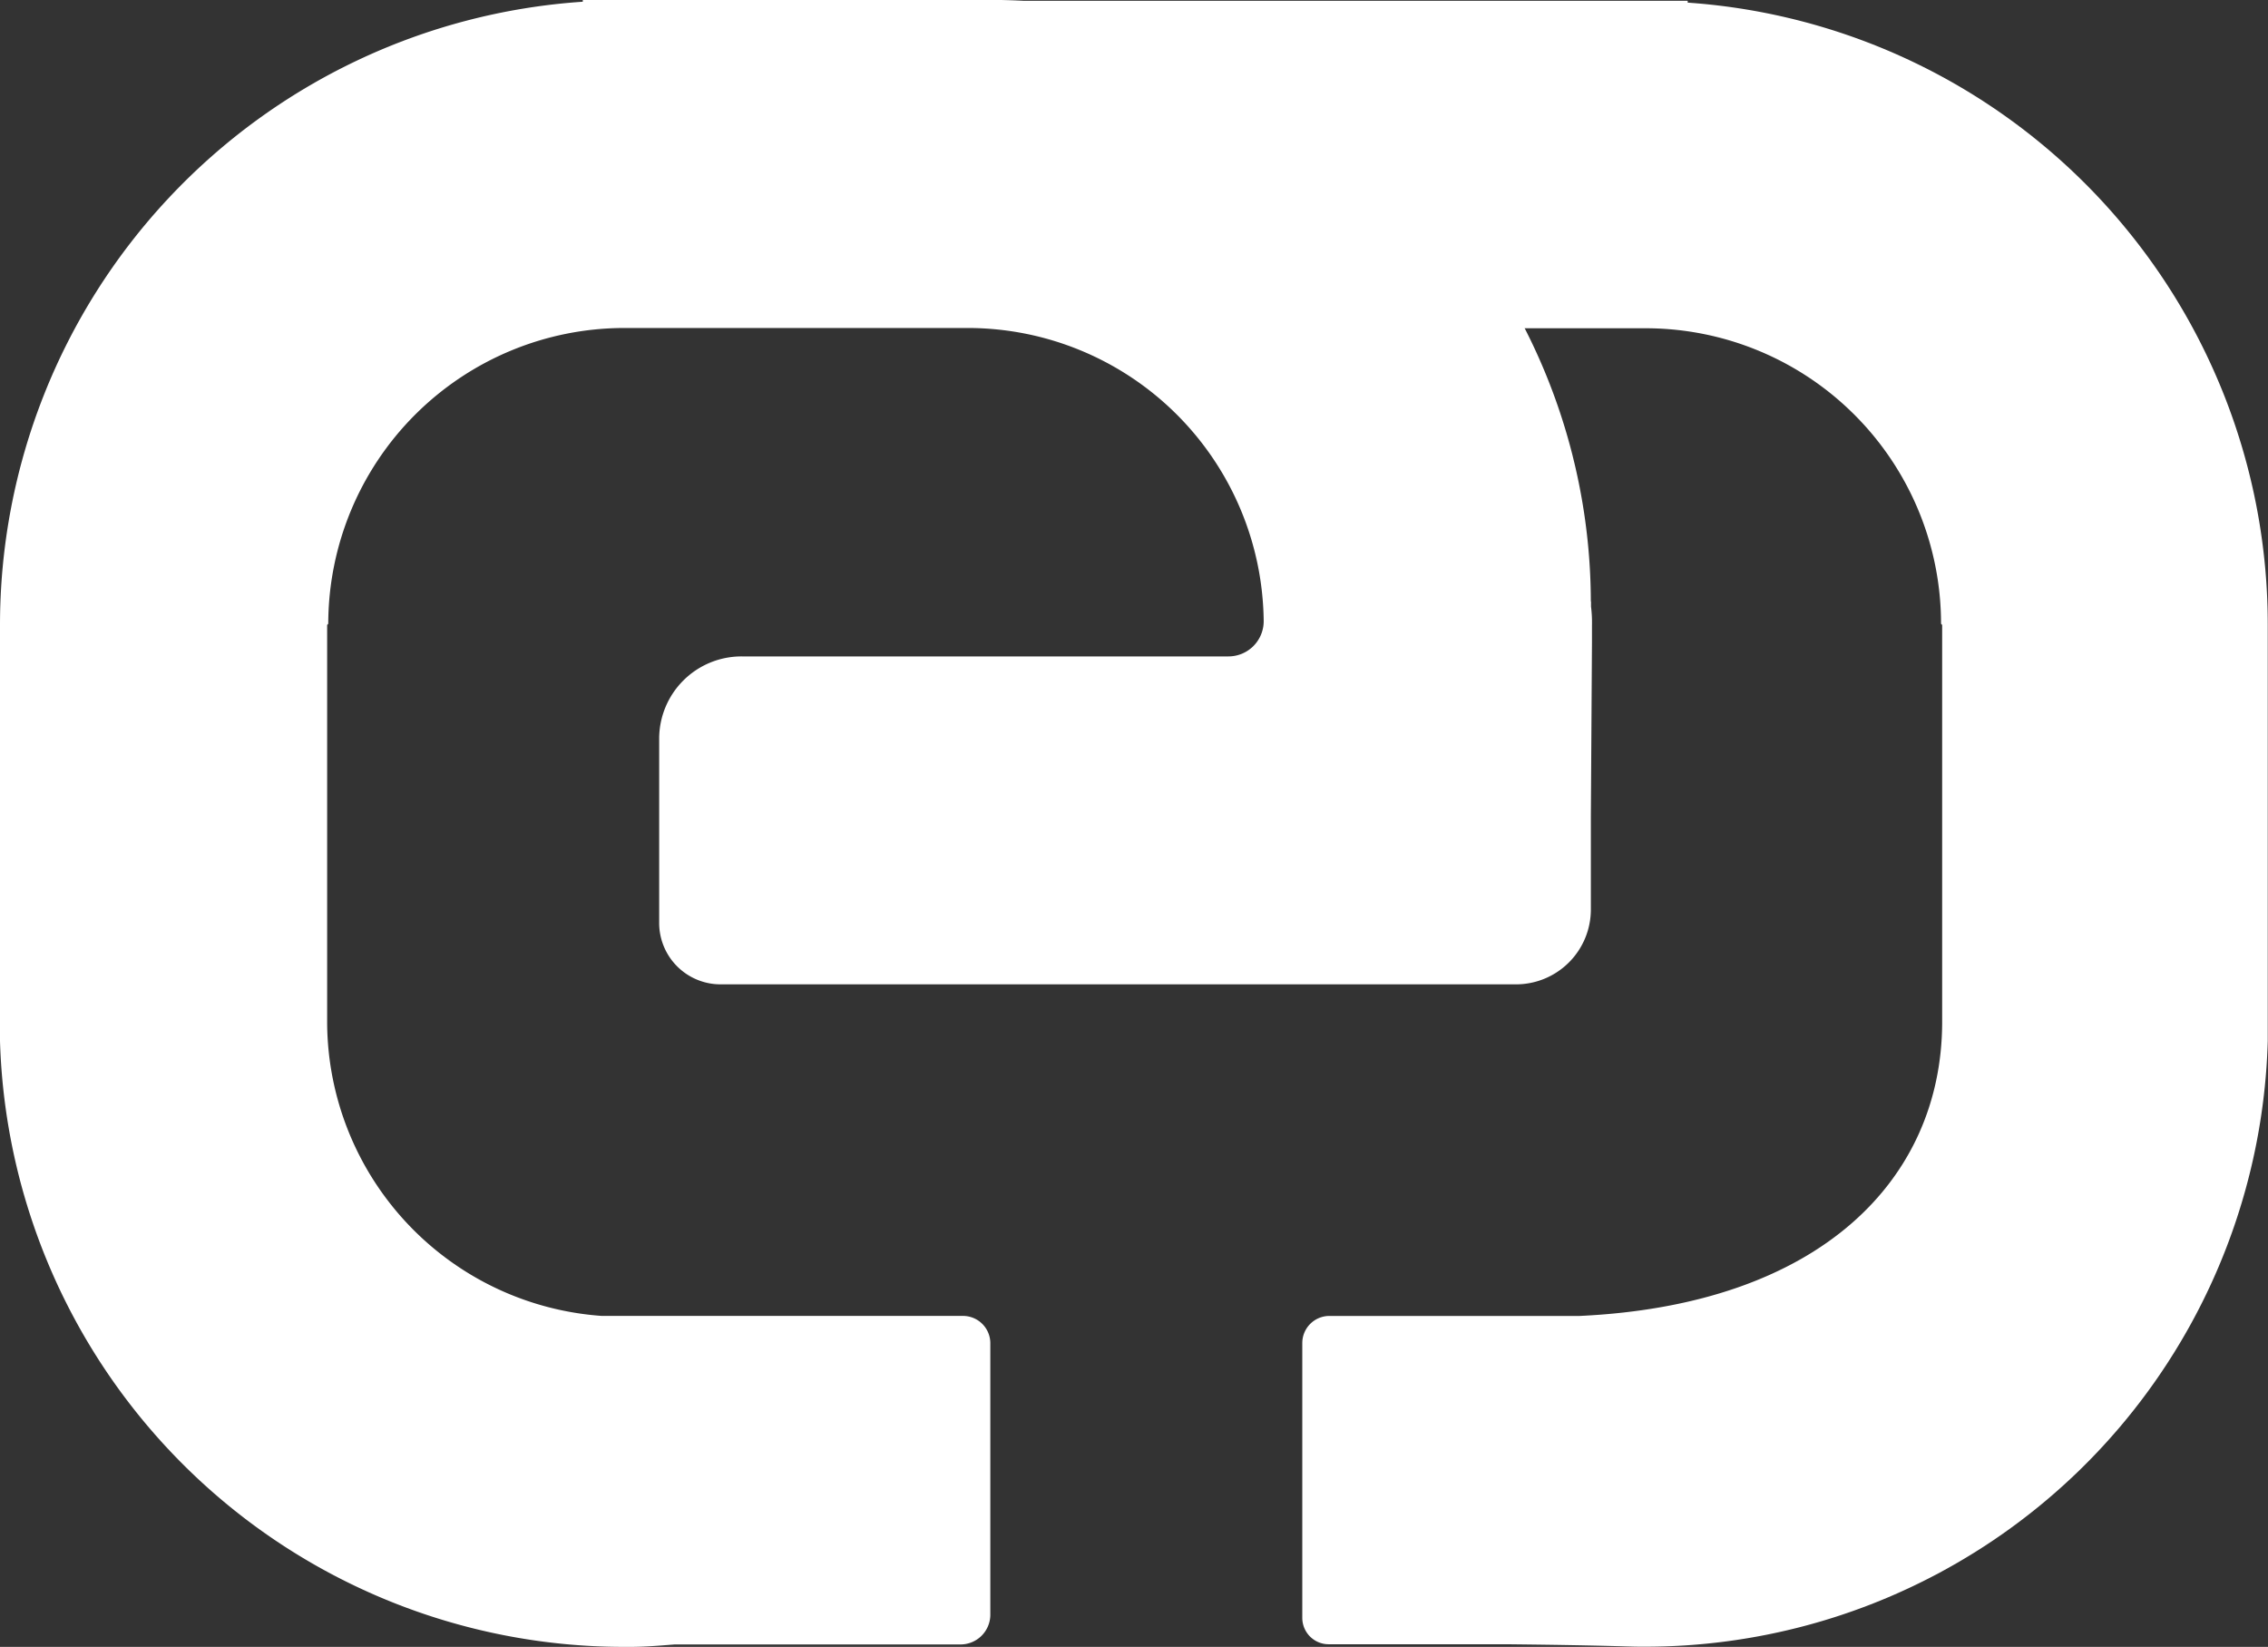
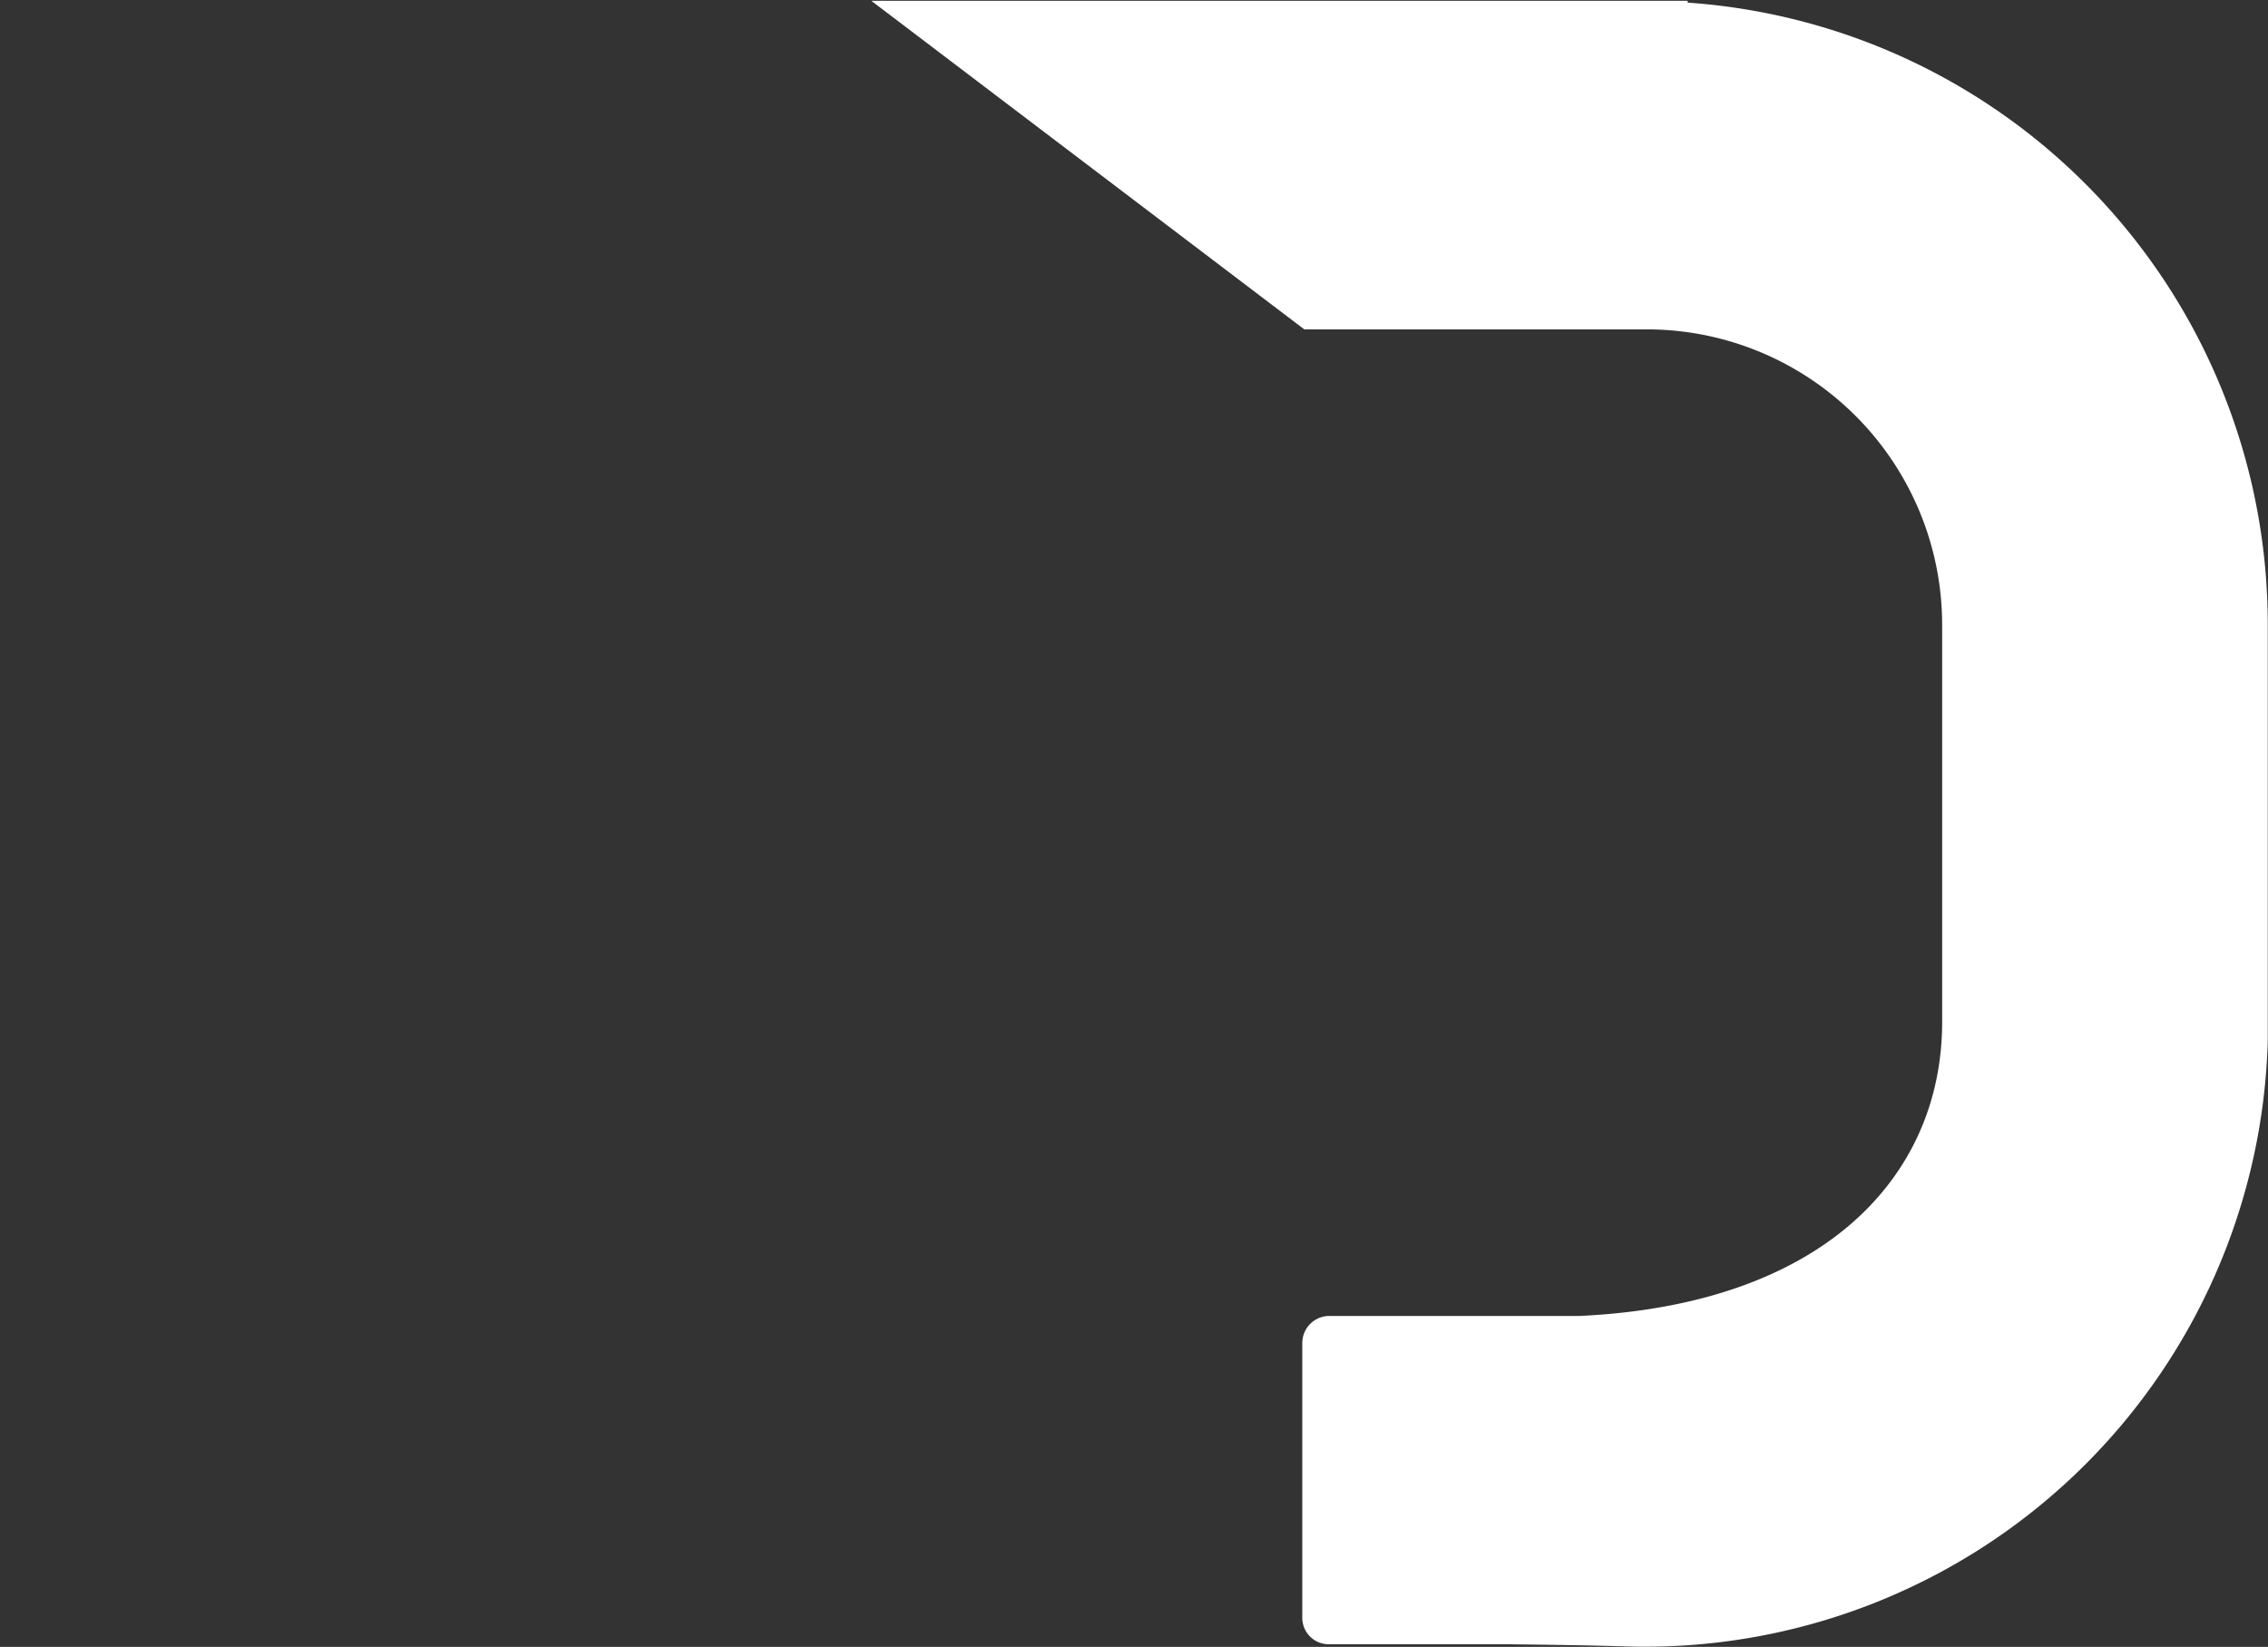
<svg xmlns="http://www.w3.org/2000/svg" width="83.671" height="60.741" viewBox="0 0 83.671 60.741">
  <rect x="0" y="0" width="83.671" height="60.741" fill="#333333" stroke="none" />
  <g id="EZL-SPOT-H" transform="translate(-43 -35.62)">
-     <path id="Path_6" data-name="Path 6" d="M88.08,35.66H118.2v.069a22.986,22.986,0,0,1,21.4,22.972V58.68h0V73.822h0v.207h0A22.979,22.979,0,0,1,116.7,96.366h-.221c-.552,0-1.1-.048-4.937-.09h-6.58a.974.974,0,0,1-.98-.98V85.167a1,1,0,0,1,1-1h9.232c8.907-.414,13.34-5.054,13.374-10.785V58.68l-.041-.041a10.9,10.9,0,0,0-10.847-10.9H104.057" transform="translate(-12.938 -0.012)" fill="#fff" />
-     <path id="Path_7" data-name="Path 7" d="M101.731,59.289v-.38h0v-.228a4.718,4.718,0,0,0-.035-.69V57.8h-.007a22.24,22.24,0,0,0-22.2-22.185H64.5v.069A23.041,23.041,0,0,0,43,58.668h0V73.81h0v.207h0A23.034,23.034,0,0,0,66.02,96.361h.228c.552,0,1.1-.048,1.643-.09H78.435a1.1,1.1,0,0,0,1.1-1.1V85.154a1.008,1.008,0,0,0-1.008-1H65.2A10.9,10.9,0,0,1,55.069,73.368v-14.7l.041-.041A10.93,10.93,0,0,1,66.02,47.717h12.7a10.923,10.923,0,0,1,10.9,10.813h0a1.3,1.3,0,0,1-1.3,1.3H70.363a3.038,3.038,0,0,0-3.045,3.045V69.66a2.265,2.265,0,0,0,2.265,2.265H98.928a2.762,2.762,0,0,0,2.762-2.762V65.711h0Z" transform="translate(0 0)" fill="#fff" />
+     <path id="Path_6" data-name="Path 6" d="M88.08,35.66H118.2v.069a22.986,22.986,0,0,1,21.4,22.972V58.68h0V73.822h0v.207h0A22.979,22.979,0,0,1,116.7,96.366h-.221c-.552,0-1.1-.048-4.937-.09h-6.58a.974.974,0,0,1-.98-.98V85.167a1,1,0,0,1,1-1h9.232c8.907-.414,13.34-5.054,13.374-10.785V58.68a10.9,10.9,0,0,0-10.847-10.9H104.057" transform="translate(-12.938 -0.012)" fill="#fff" />
  </g>
</svg>